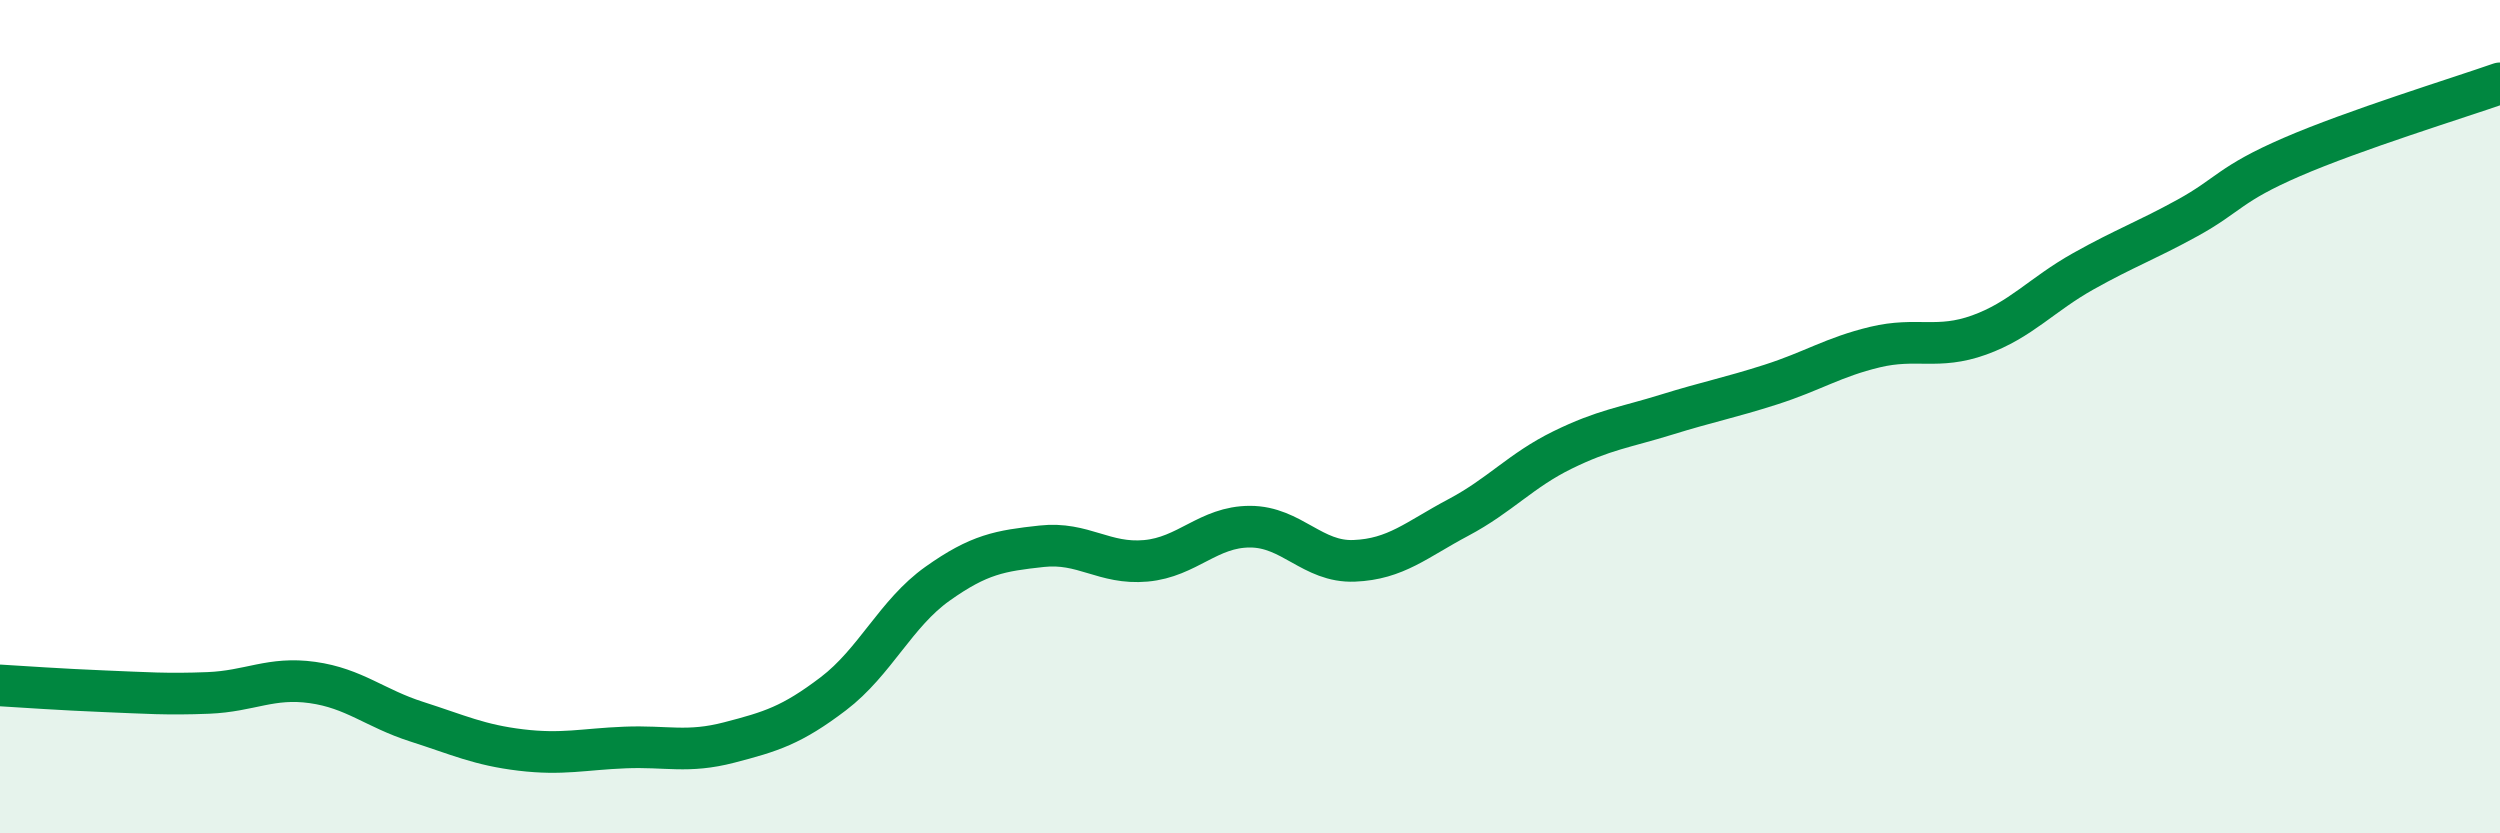
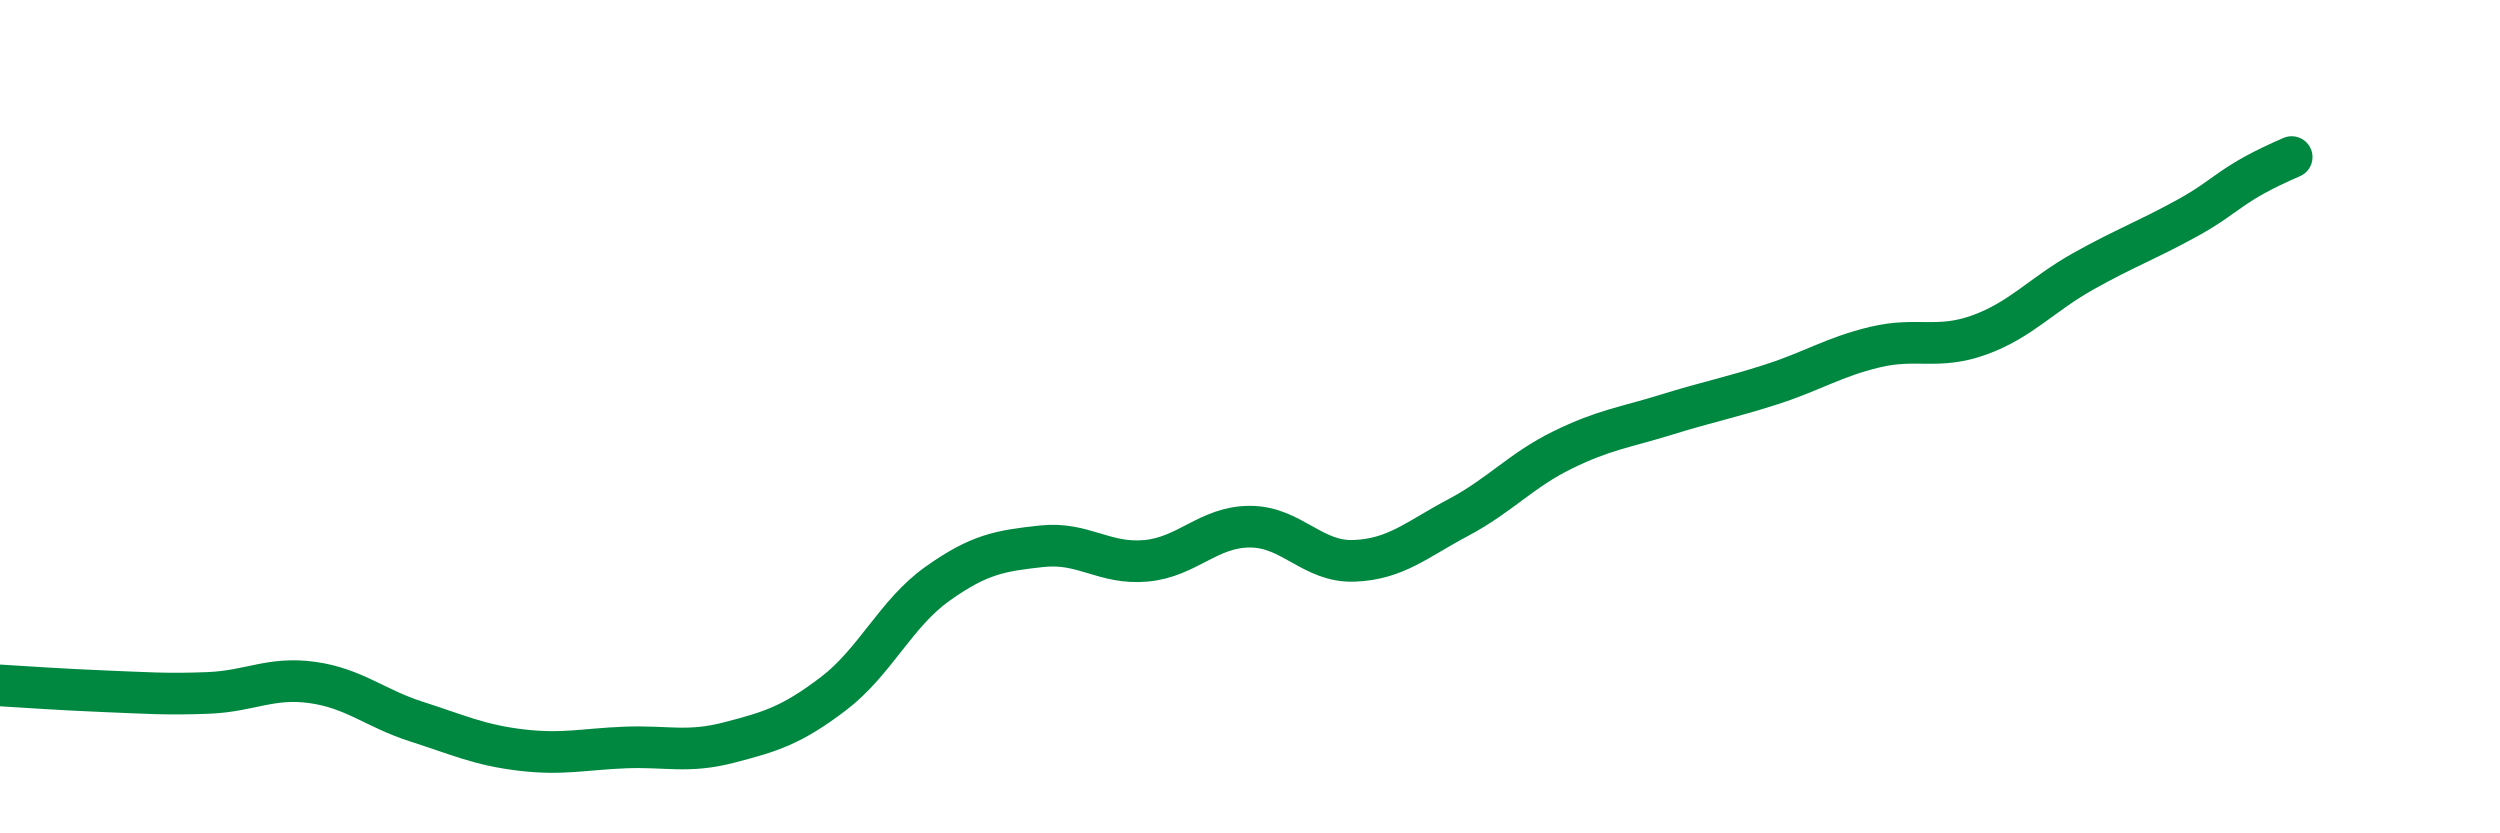
<svg xmlns="http://www.w3.org/2000/svg" width="60" height="20" viewBox="0 0 60 20">
-   <path d="M 0,16.45 C 0.5,16.48 1.5,16.55 2.5,16.59 C 3.5,16.63 4,16.67 5,16.63 C 6,16.59 6.5,16.24 7.5,16.38 C 8.5,16.52 9,17 10,17.32 C 11,17.64 11.5,17.88 12.5,18 C 13.5,18.12 14,17.98 15,17.94 C 16,17.9 16.5,18.08 17.5,17.82 C 18.5,17.56 19,17.41 20,16.65 C 21,15.89 21.5,14.72 22.5,14.01 C 23.5,13.3 24,13.22 25,13.11 C 26,13 26.5,13.55 27.5,13.46 C 28.5,13.37 29,12.64 30,12.64 C 31,12.64 31.5,13.5 32.5,13.46 C 33.5,13.42 34,12.95 35,12.42 C 36,11.89 36.5,11.29 37.5,10.8 C 38.5,10.31 39,10.26 40,9.95 C 41,9.64 41.5,9.55 42.5,9.23 C 43.5,8.91 44,8.57 45,8.33 C 46,8.09 46.5,8.4 47.5,8.04 C 48.5,7.68 49,7.07 50,6.51 C 51,5.95 51.5,5.78 52.5,5.23 C 53.5,4.68 53.5,4.42 55,3.77 C 56.5,3.12 59,2.35 60,2L60 20L0 20Z" fill="#008740" opacity="0.1" stroke-linecap="round" stroke-linejoin="round" />
-   <path d="M 0,16.45 C 0.5,16.48 1.5,16.55 2.5,16.59 C 3.5,16.63 4,16.67 5,16.63 C 6,16.59 6.5,16.24 7.5,16.38 C 8.5,16.52 9,17 10,17.32 C 11,17.64 11.5,17.88 12.5,18 C 13.5,18.12 14,17.98 15,17.94 C 16,17.9 16.5,18.08 17.5,17.82 C 18.5,17.56 19,17.41 20,16.65 C 21,15.89 21.5,14.72 22.5,14.01 C 23.5,13.3 24,13.22 25,13.11 C 26,13 26.5,13.55 27.5,13.46 C 28.5,13.37 29,12.64 30,12.64 C 31,12.64 31.5,13.5 32.5,13.46 C 33.5,13.42 34,12.95 35,12.42 C 36,11.89 36.5,11.29 37.5,10.8 C 38.5,10.31 39,10.26 40,9.95 C 41,9.64 41.5,9.55 42.5,9.23 C 43.5,8.91 44,8.57 45,8.33 C 46,8.09 46.5,8.4 47.5,8.04 C 48.5,7.68 49,7.07 50,6.51 C 51,5.95 51.5,5.78 52.5,5.23 C 53.5,4.68 53.5,4.42 55,3.77 C 56.5,3.12 59,2.35 60,2" stroke="#008740" stroke-width="1" fill="none" stroke-linecap="round" stroke-linejoin="round" />
+   <path d="M 0,16.45 C 0.5,16.48 1.5,16.55 2.5,16.59 C 3.5,16.63 4,16.67 5,16.63 C 6,16.59 6.5,16.24 7.5,16.38 C 8.5,16.52 9,17 10,17.32 C 11,17.64 11.5,17.88 12.5,18 C 13.5,18.12 14,17.98 15,17.94 C 16,17.9 16.5,18.08 17.5,17.82 C 18.5,17.56 19,17.41 20,16.65 C 21,15.89 21.5,14.72 22.5,14.01 C 23.5,13.3 24,13.22 25,13.11 C 26,13 26.5,13.55 27.5,13.46 C 28.5,13.37 29,12.64 30,12.64 C 31,12.64 31.5,13.5 32.5,13.46 C 33.5,13.42 34,12.95 35,12.42 C 36,11.89 36.5,11.29 37.5,10.8 C 38.5,10.31 39,10.26 40,9.95 C 41,9.64 41.5,9.55 42.5,9.23 C 43.5,8.91 44,8.57 45,8.33 C 46,8.09 46.5,8.4 47.5,8.04 C 48.5,7.68 49,7.07 50,6.51 C 51,5.95 51.5,5.78 52.5,5.23 C 53.5,4.68 53.5,4.42 55,3.77 " stroke="#008740" stroke-width="1" fill="none" stroke-linecap="round" stroke-linejoin="round" />
</svg>